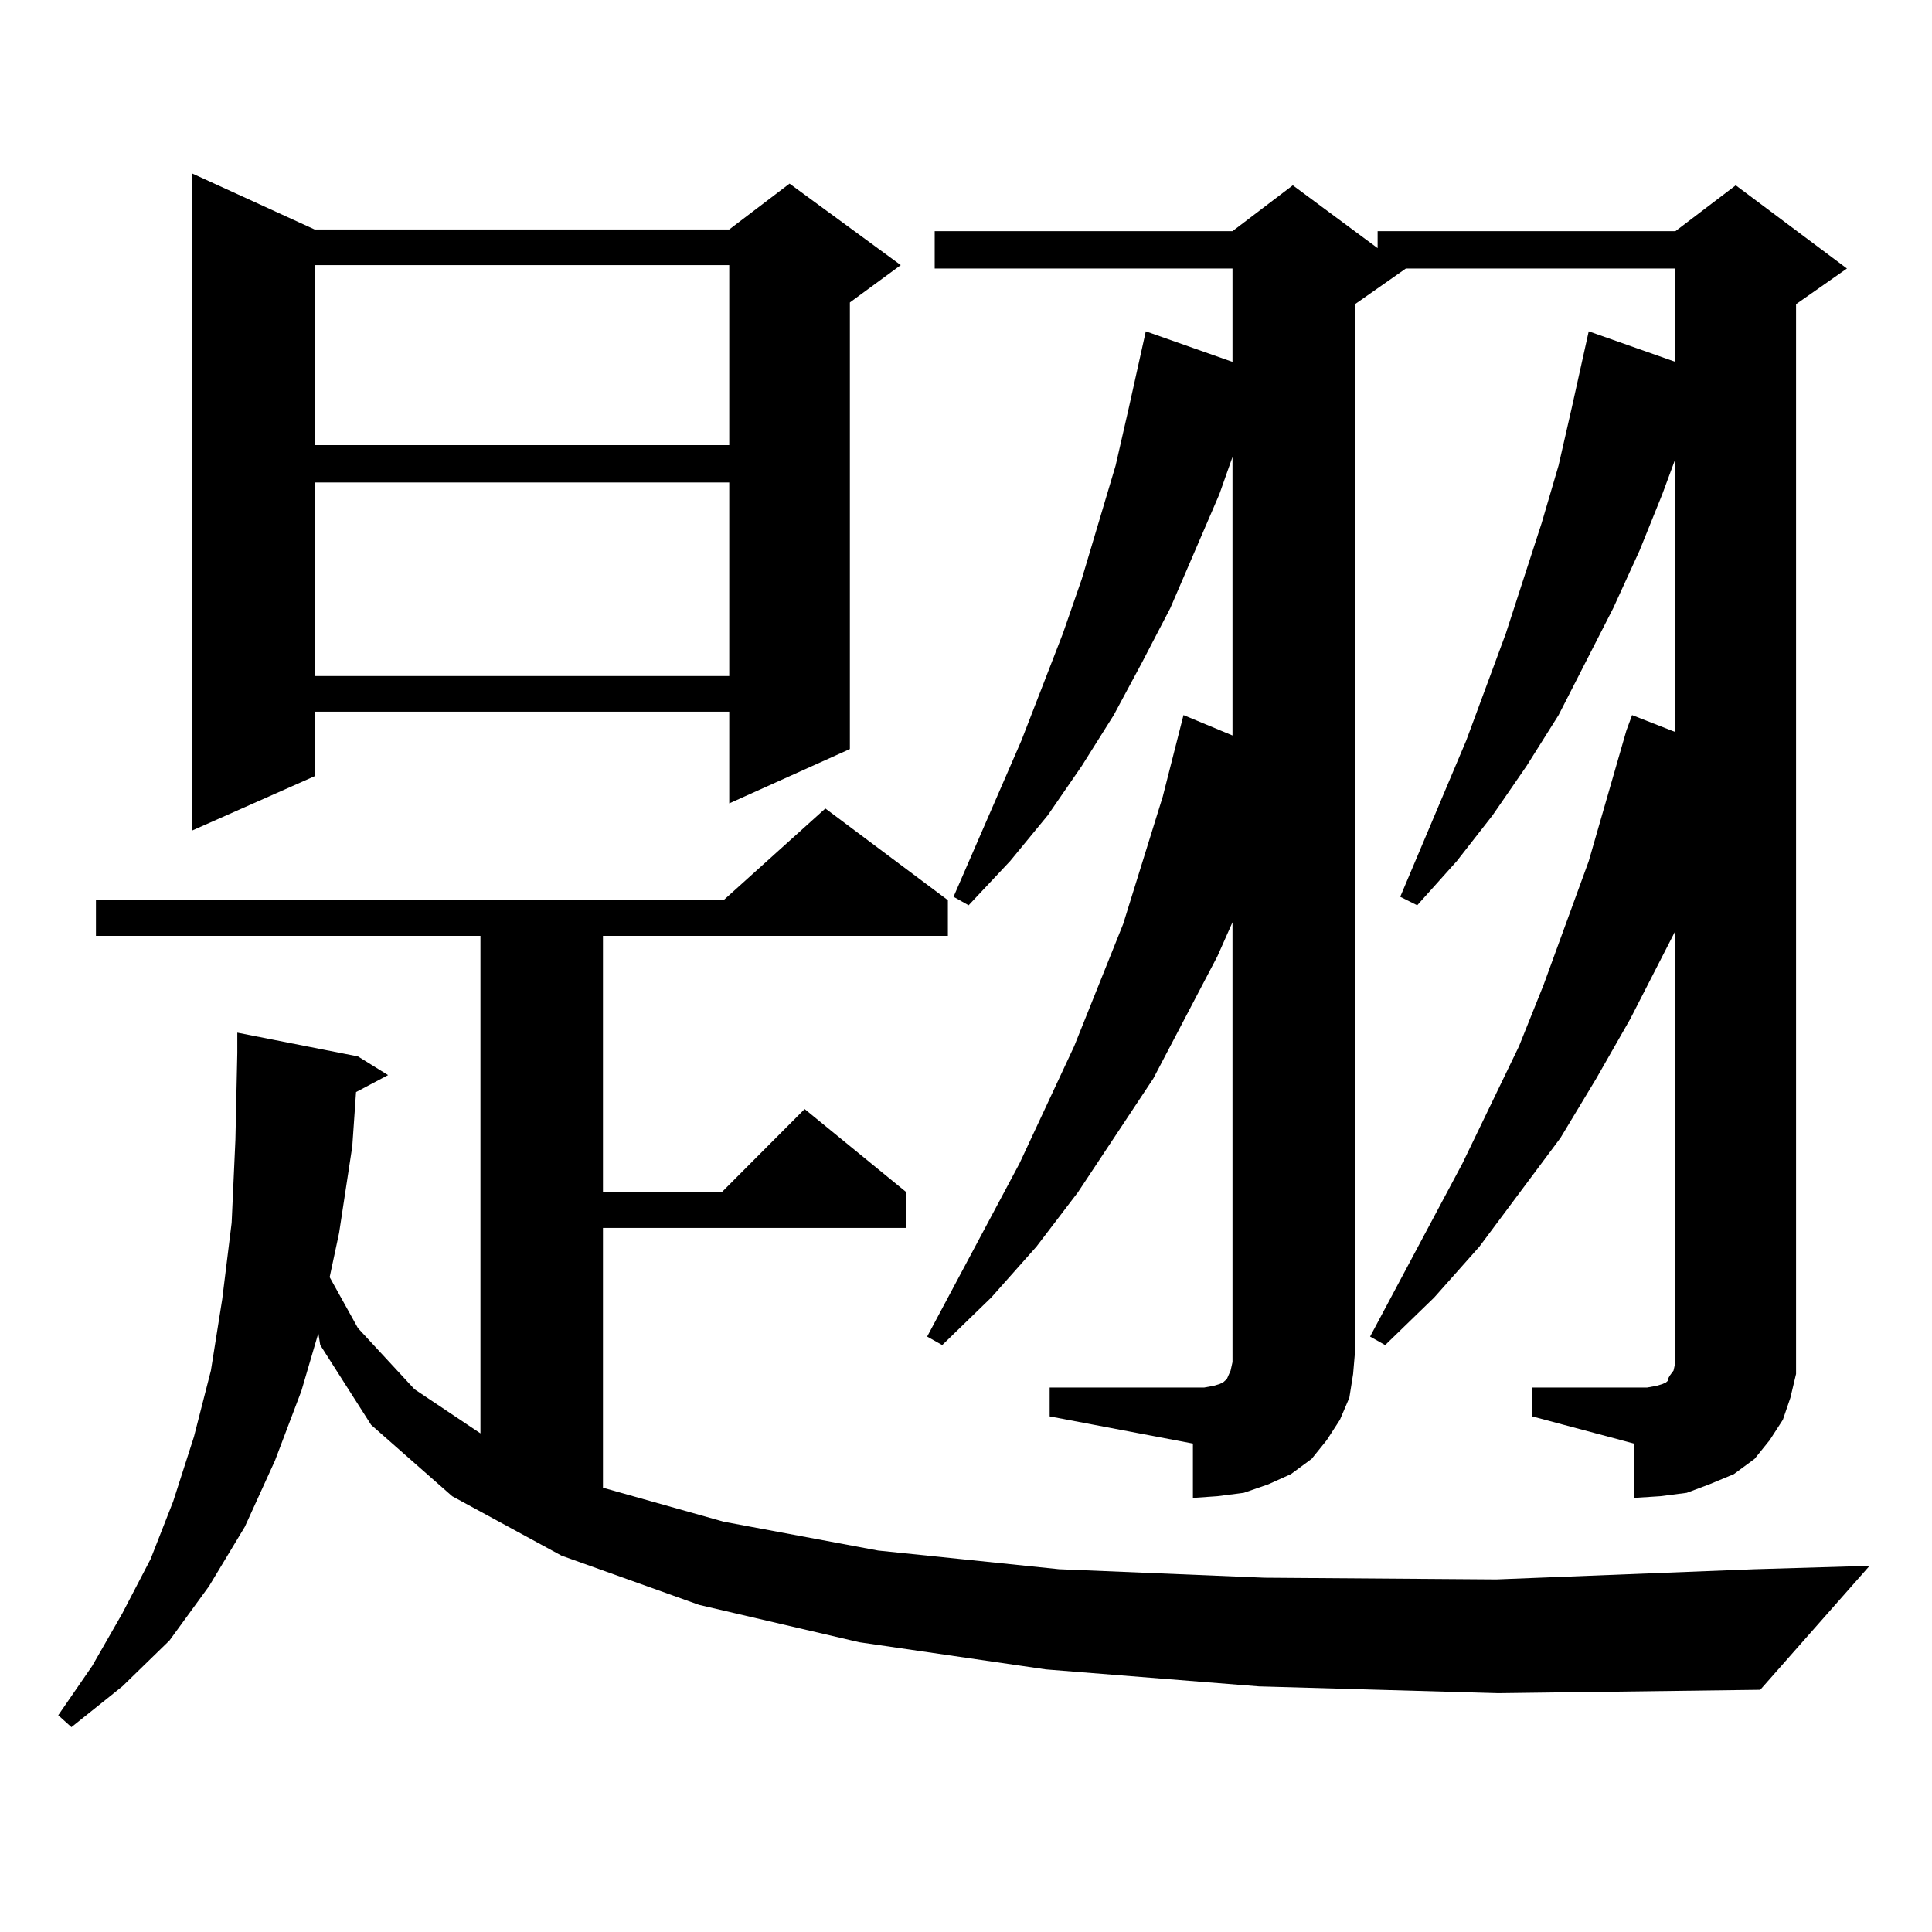
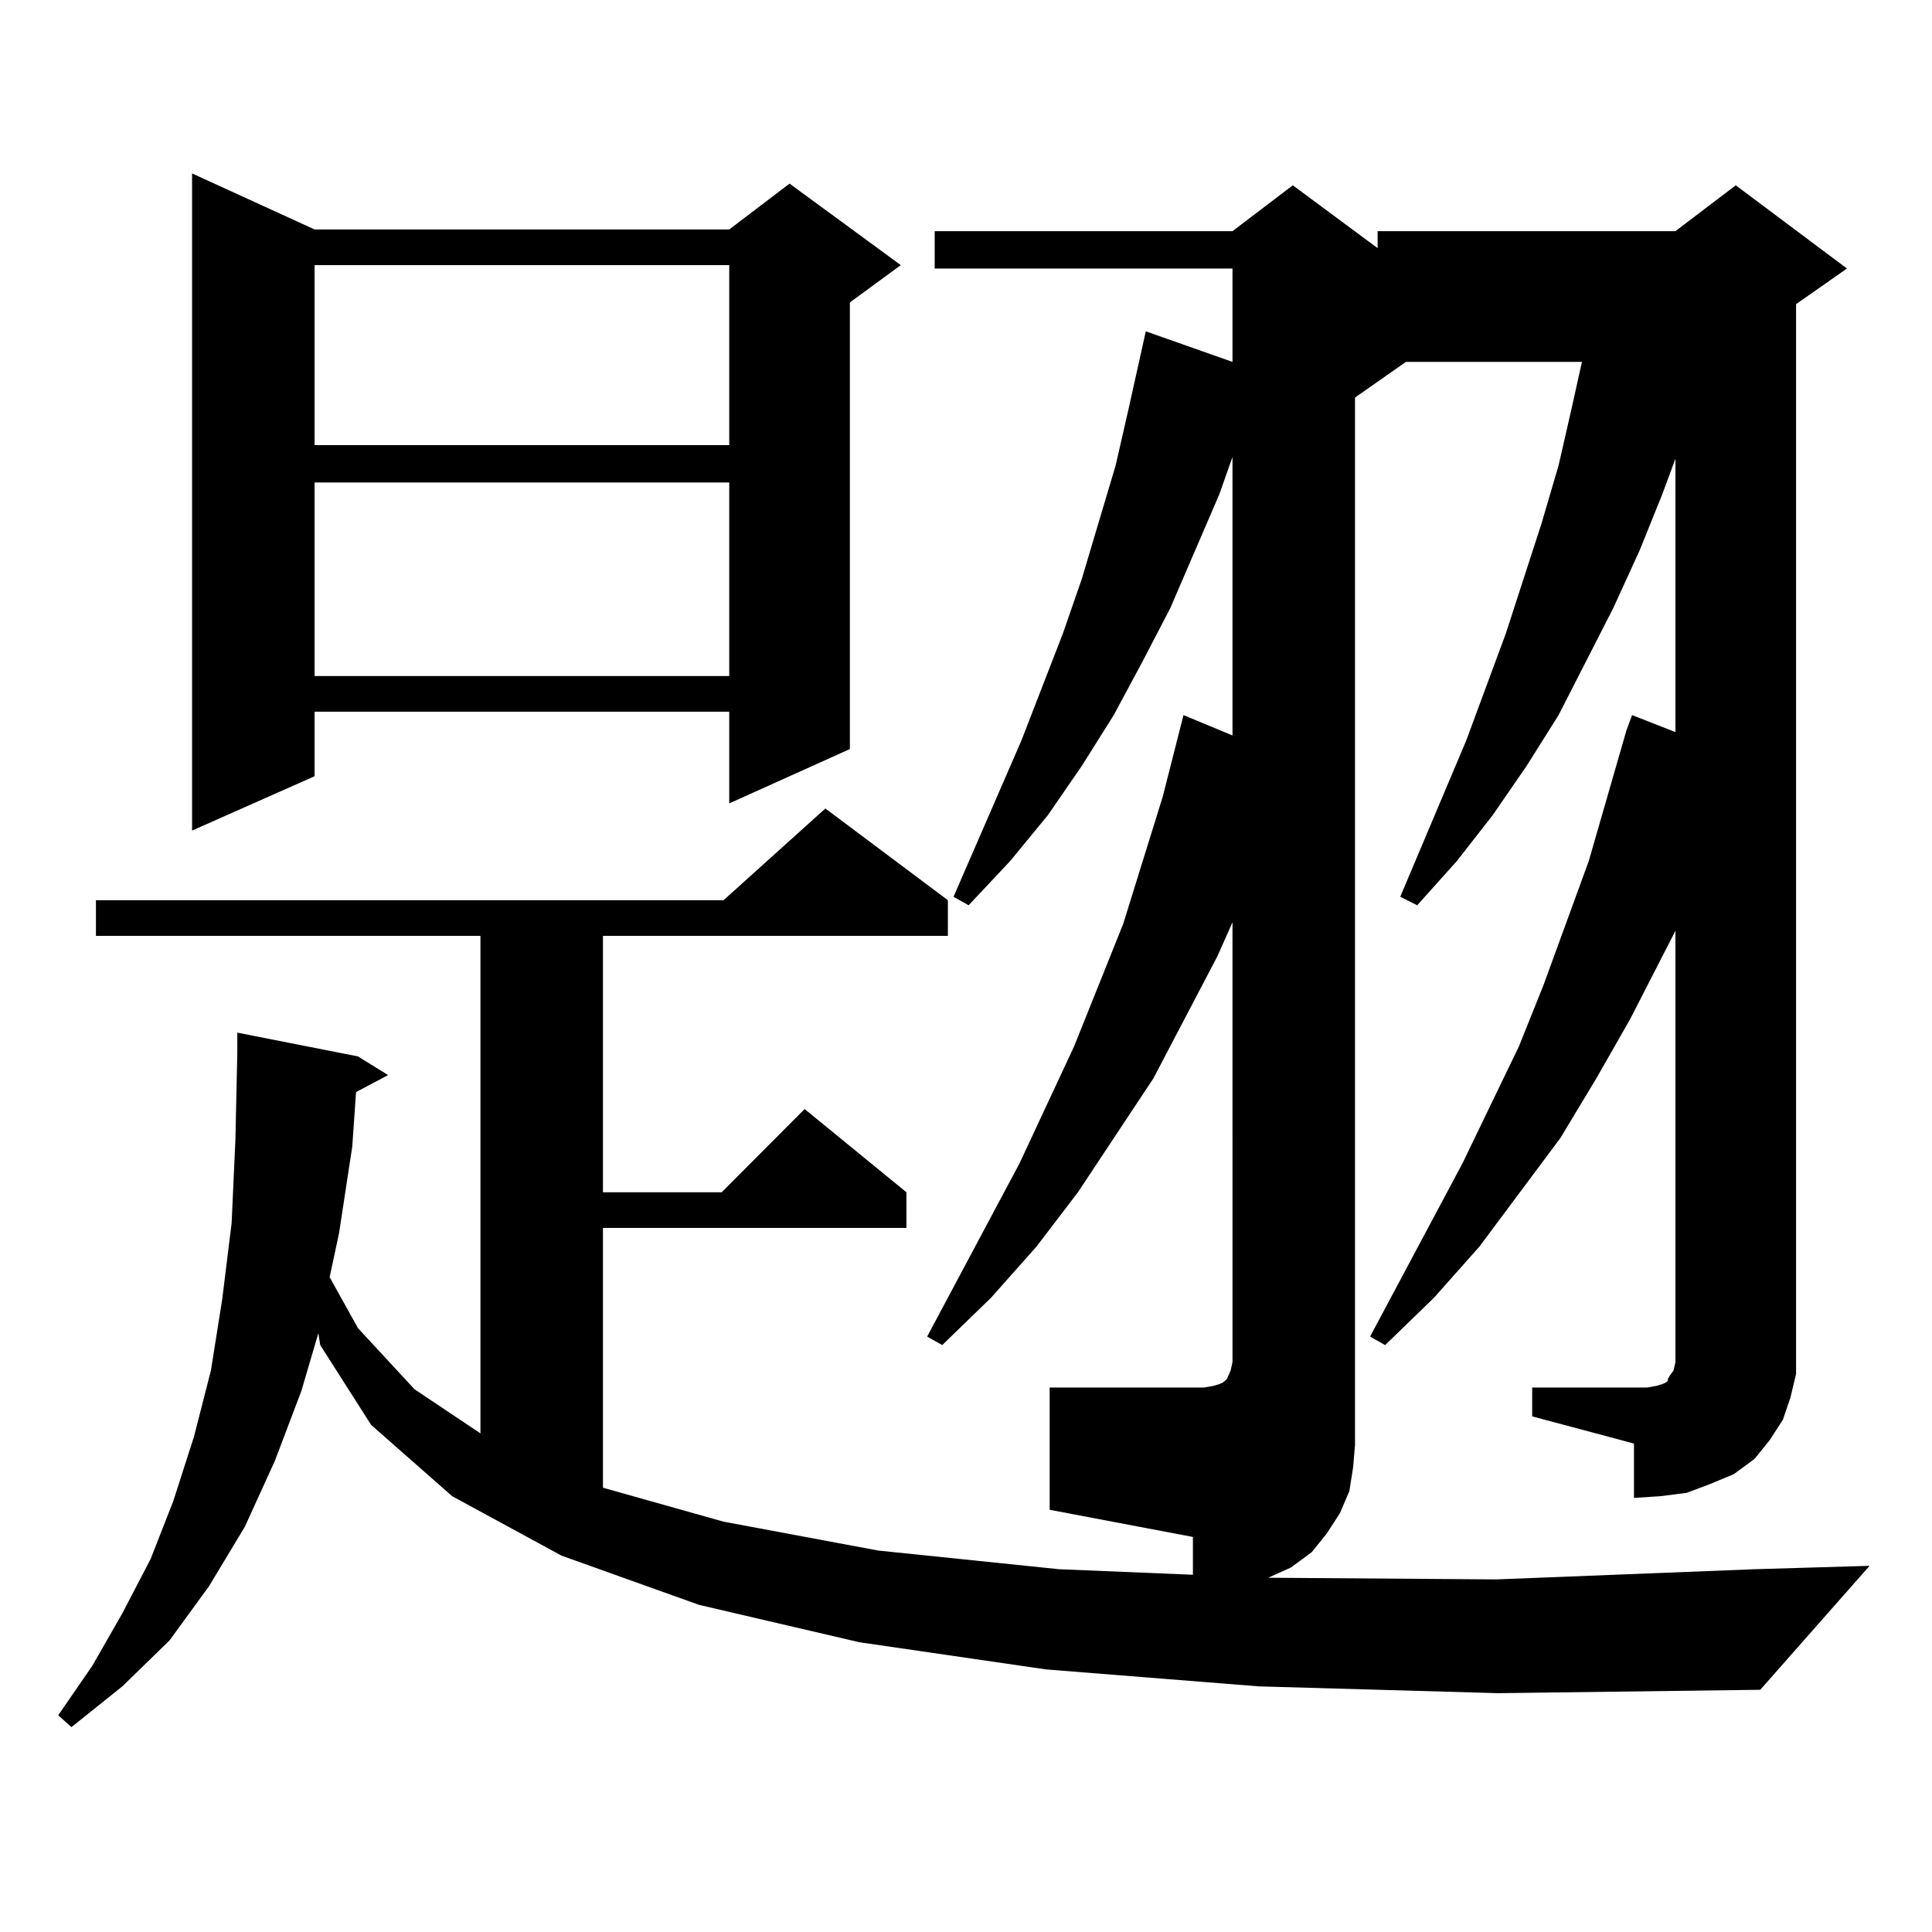
<svg xmlns="http://www.w3.org/2000/svg" version="1.1" id="图层_1" x="0px" y="0px" width="1000px" height="1000px" viewBox="0 0 1000 1000" enable-background="new 0 0 1000 1000" xml:space="preserve">
-   <path d="M651.594,872.867l-110.241-8.789l-96.583-14.063l-82.925-19.336l-71.218-25.488l-56.584-30.762l-41.95-36.914  l-26.341-41.309l-0.976-6.152l-8.78,29.883l-13.658,36.035l-15.609,34.277l-18.536,30.762l-20.487,28.125l-24.39,23.73  l-26.341,21.094l-6.829-6.152l17.561-25.488l15.609-27.246l14.634-28.125l11.707-29.883l10.731-33.398l8.78-34.277l5.854-36.914  l4.878-39.551l1.951-43.066l0.976-44.824v-10.547l62.438,12.305l15.609,9.668l-16.585,8.789l-1.951,28.125l-6.829,44.824  l-4.878,22.852l14.634,26.367l29.268,31.641l34.146,22.852v-257.52H49.657v-18.457h324.87l52.682-47.461l63.413,47.461v18.457  H312.09v132.715h61.462l42.926-43.066l52.682,43.066v18.457H312.09v134.473l62.438,17.578l79.998,14.941l93.656,9.668l106.339,4.395  l119.997,0.879l133.655-5.273l59.511-1.758l-56.584,64.16l-135.606,1.758L651.594,872.867z M162.825,118.766h214.629l31.219-23.73  l57.56,42.188l-26.341,19.336v231.152l-62.438,28.125v-47.461H162.825v33.398l-63.413,28.125V89.762L162.825,118.766z   M162.825,137.223v93.164h214.629v-93.164H162.825z M162.825,249.723v100.195h214.629V249.723H162.825z M543.304,718.18h74.145  h5.854l4.878-0.879l2.927-0.879l1.951-0.879l1.951-1.758l1.951-4.395l0.976-4.395v-5.273V477.359l-7.805,17.578l-33.17,63.281  l-39.023,58.887l-21.463,28.125l-23.414,26.367l-25.365,24.609l-7.805-4.395l47.804-89.648l28.292-60.645l25.365-63.281  l20.487-65.918l10.731-42.188l25.365,10.547V236.539l-6.829,19.336l-25.365,58.887l-14.634,28.125l-14.634,27.246L559.889,396.5  l-17.561,25.488l-19.512,23.73l-21.463,22.852l-7.805-4.395l35.121-80.859l21.463-55.371l9.756-28.125l17.561-58.887l6.829-29.883  l6.829-30.762l1.951-8.789l44.877,15.82v-48.34H483.793v-19.336h154.143l31.219-23.73l43.901,32.52v-8.789h154.143l31.219-23.73  l57.56,43.066l-26.341,18.457v542.285v11.426l-2.927,12.305l-3.902,11.426l-6.829,10.547l-7.805,9.668l-10.731,7.91l-12.683,5.273  l-11.707,4.395l-13.658,1.758l-13.658,0.879v-28.125l-52.682-14.063V718.18h52.682h6.829l4.878-0.879l2.927-0.879l1.951-0.879  l0.976-0.879v-0.879l0.976-1.758l1.951-2.637l0.976-4.395V481.754l-23.414,45.703l-17.561,30.762l-18.536,30.762l-41.95,56.25  l-23.414,26.367l-25.365,24.609l-7.805-4.395l47.804-89.648l29.268-60.645l12.683-31.641l23.414-64.16l19.512-67.676l2.927-7.91  l22.438,8.789V237.418l-6.829,18.457l-11.707,29.004l-13.658,29.883l-28.292,55.371L790.127,396.5l-17.561,25.488l-18.536,23.73  l-20.487,22.852l-8.78-4.395l34.146-80.859l20.487-55.371l18.536-57.129l8.78-29.883l6.829-29.883l6.829-30.762l1.951-8.789  l44.877,15.82v-48.34H727.689l-26.341,18.457v542.285l-0.976,11.426l-1.951,12.305l-4.878,11.426l-6.829,10.547l-7.805,9.668  l-10.731,7.91l-11.707,5.273l-12.683,4.395l-13.658,1.758l-12.683,0.879v-28.125l-74.145-14.063V718.18z" />
+   <path d="M651.594,872.867l-110.241-8.789l-96.583-14.063l-82.925-19.336l-71.218-25.488l-56.584-30.762l-41.95-36.914  l-26.341-41.309l-0.976-6.152l-8.78,29.883l-13.658,36.035l-15.609,34.277l-18.536,30.762l-20.487,28.125l-24.39,23.73  l-26.341,21.094l-6.829-6.152l17.561-25.488l15.609-27.246l14.634-28.125l11.707-29.883l10.731-33.398l8.78-34.277l5.854-36.914  l4.878-39.551l1.951-43.066l0.976-44.824v-10.547l62.438,12.305l15.609,9.668l-16.585,8.789l-1.951,28.125l-6.829,44.824  l-4.878,22.852l14.634,26.367l29.268,31.641l34.146,22.852v-257.52H49.657v-18.457h324.87l52.682-47.461l63.413,47.461v18.457  H312.09v132.715h61.462l42.926-43.066l52.682,43.066v18.457H312.09v134.473l62.438,17.578l79.998,14.941l93.656,9.668l106.339,4.395  l119.997,0.879l133.655-5.273l59.511-1.758l-56.584,64.16l-135.606,1.758L651.594,872.867z M162.825,118.766h214.629l31.219-23.73  l57.56,42.188l-26.341,19.336v231.152l-62.438,28.125v-47.461H162.825v33.398l-63.413,28.125V89.762L162.825,118.766z   M162.825,137.223v93.164h214.629v-93.164H162.825z M162.825,249.723v100.195h214.629V249.723H162.825z M543.304,718.18h74.145  h5.854l4.878-0.879l2.927-0.879l1.951-0.879l1.951-1.758l1.951-4.395l0.976-4.395v-5.273V477.359l-7.805,17.578l-33.17,63.281  l-39.023,58.887l-21.463,28.125l-23.414,26.367l-25.365,24.609l-7.805-4.395l47.804-89.648l28.292-60.645l25.365-63.281  l20.487-65.918l10.731-42.188l25.365,10.547V236.539l-6.829,19.336l-25.365,58.887l-14.634,28.125l-14.634,27.246L559.889,396.5  l-17.561,25.488l-19.512,23.73l-21.463,22.852l-7.805-4.395l35.121-80.859l21.463-55.371l9.756-28.125l17.561-58.887l6.829-29.883  l6.829-30.762l1.951-8.789l44.877,15.82v-48.34H483.793v-19.336h154.143l31.219-23.73l43.901,32.52v-8.789h154.143l31.219-23.73  l57.56,43.066l-26.341,18.457v542.285v11.426l-2.927,12.305l-3.902,11.426l-6.829,10.547l-7.805,9.668l-10.731,7.91l-12.683,5.273  l-11.707,4.395l-13.658,1.758l-13.658,0.879v-28.125l-52.682-14.063V718.18h52.682h6.829l4.878-0.879l2.927-0.879l1.951-0.879  l0.976-0.879v-0.879l0.976-1.758l1.951-2.637l0.976-4.395V481.754l-23.414,45.703l-17.561,30.762l-18.536,30.762l-41.95,56.25  l-23.414,26.367l-25.365,24.609l-7.805-4.395l47.804-89.648l29.268-60.645l12.683-31.641l23.414-64.16l19.512-67.676l2.927-7.91  l22.438,8.789V237.418l-6.829,18.457l-11.707,29.004l-13.658,29.883l-28.292,55.371L790.127,396.5l-17.561,25.488l-18.536,23.73  l-20.487,22.852l-8.78-4.395l34.146-80.859l20.487-55.371l18.536-57.129l8.78-29.883l6.829-29.883l6.829-30.762l1.951-8.789  l44.877,15.82H727.689l-26.341,18.457v542.285l-0.976,11.426l-1.951,12.305l-4.878,11.426l-6.829,10.547l-7.805,9.668  l-10.731,7.91l-11.707,5.273l-12.683,4.395l-13.658,1.758l-12.683,0.879v-28.125l-74.145-14.063V718.18z" />
</svg>